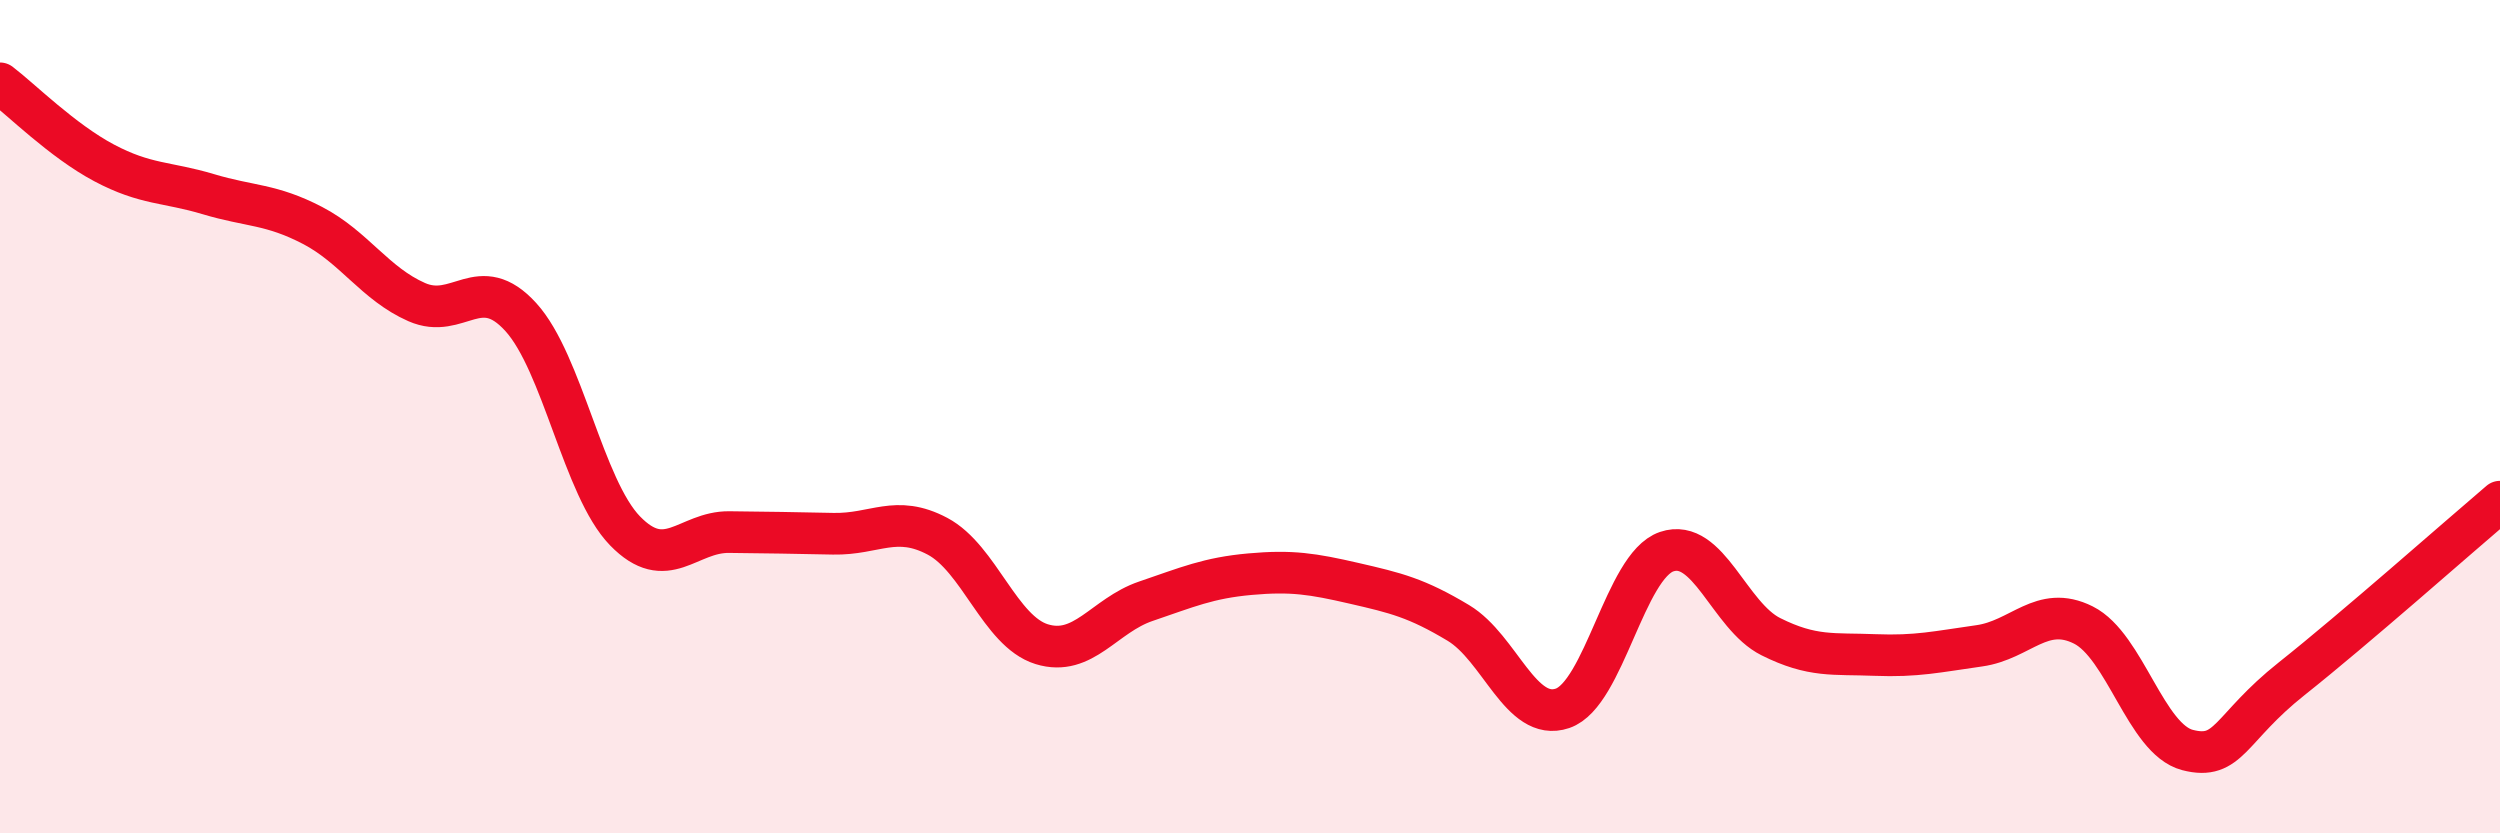
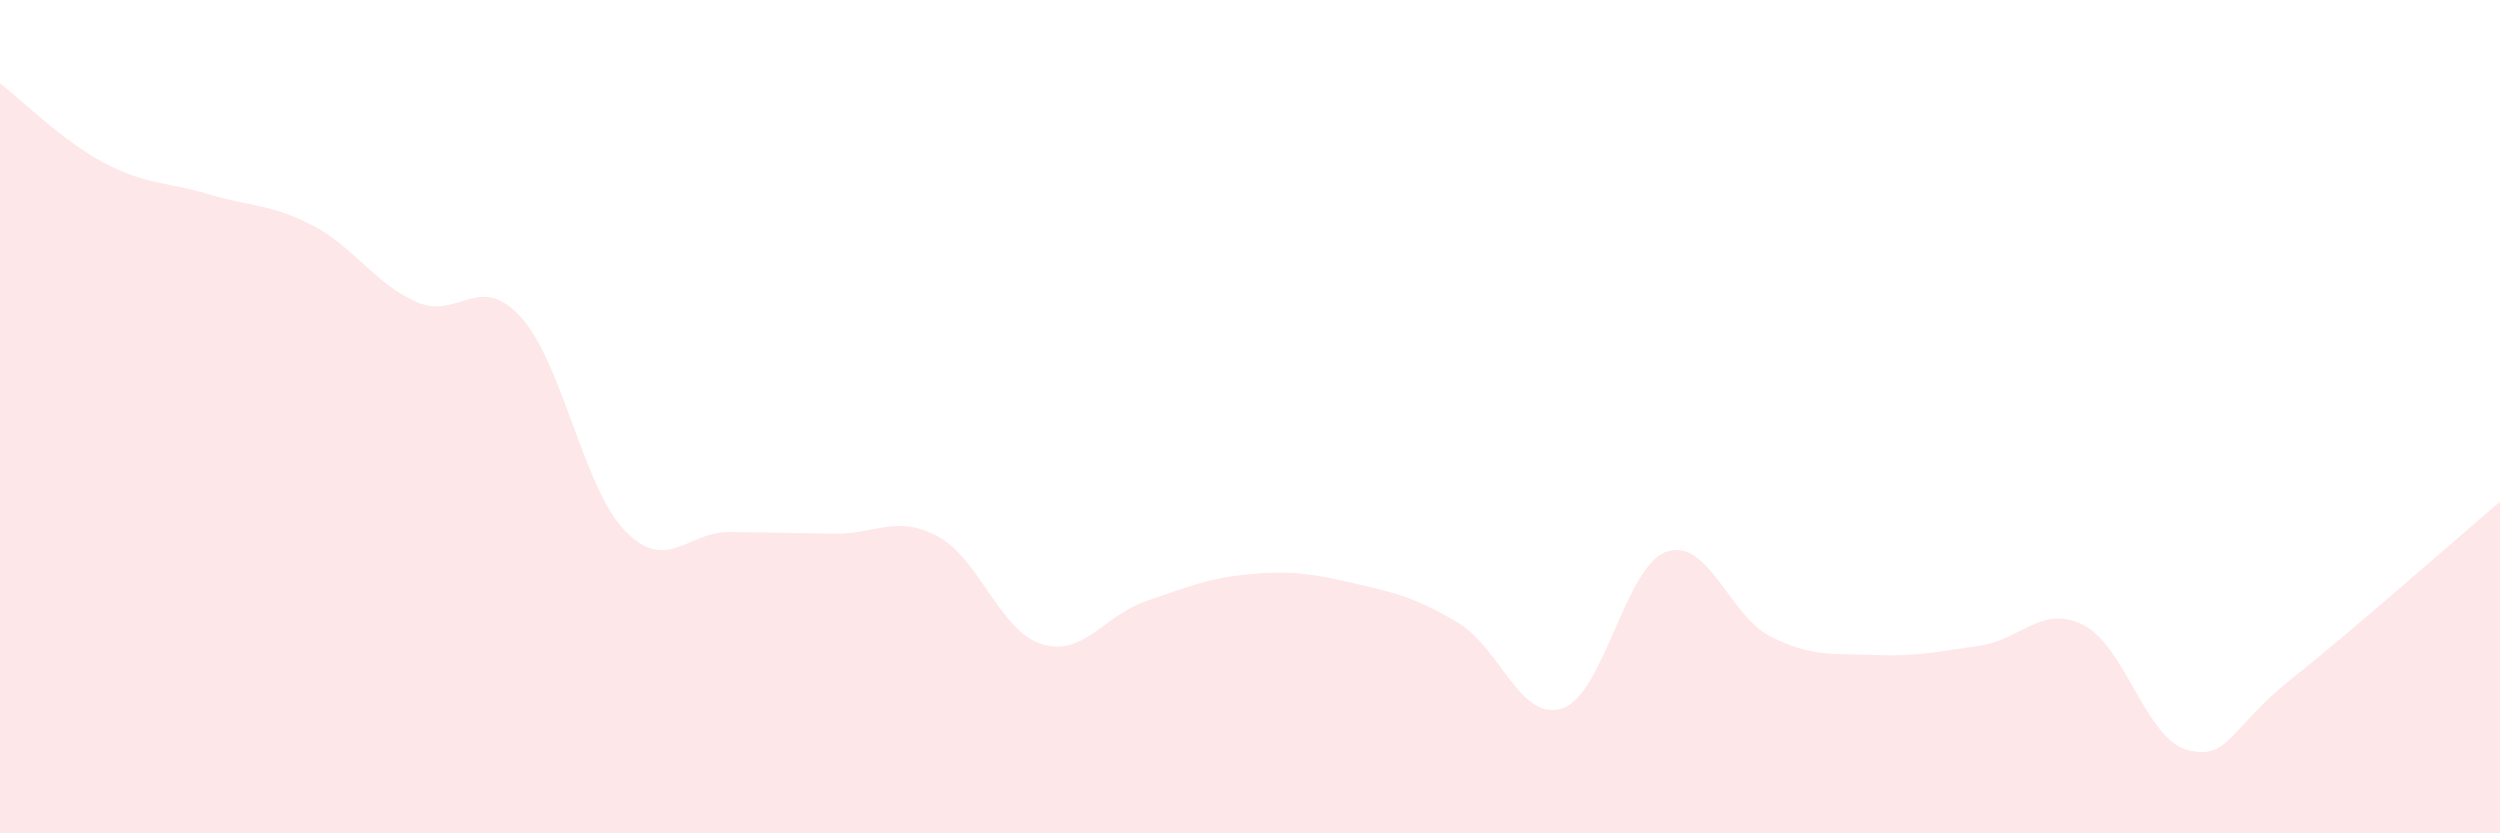
<svg xmlns="http://www.w3.org/2000/svg" width="60" height="20" viewBox="0 0 60 20">
  <path d="M 0,2 C 0.5,2.38 1.5,3.38 2.5,3.91 C 3.5,4.44 4,4.36 5,4.66 C 6,4.96 6.5,4.89 7.5,5.41 C 8.5,5.93 9,6.81 10,7.25 C 11,7.69 11.5,6.51 12.5,7.61 C 13.5,8.71 14,11.71 15,12.74 C 16,13.77 16.5,12.76 17.5,12.77 C 18.5,12.78 19,12.79 20,12.81 C 21,12.83 21.5,12.34 22.5,12.87 C 23.5,13.4 24,15.15 25,15.46 C 26,15.77 26.5,14.77 27.5,14.43 C 28.5,14.09 29,13.87 30,13.78 C 31,13.69 31.5,13.77 32.5,14 C 33.5,14.23 34,14.35 35,14.95 C 36,15.55 36.5,17.34 37.5,17 C 38.5,16.66 39,13.58 40,13.24 C 41,12.9 41.5,14.78 42.5,15.28 C 43.5,15.78 44,15.68 45,15.72 C 46,15.76 46.5,15.64 47.5,15.5 C 48.5,15.36 49,14.5 50,15 C 51,15.5 51.5,17.74 52.5,18 C 53.5,18.26 53.5,17.48 55,16.29 C 56.5,15.1 59,12.89 60,12.04L60 20L0 20Z" fill="#EB0A25" opacity="0.1" stroke-linecap="round" stroke-linejoin="round" />
-   <path d="M 0,2 C 0.5,2.38 1.5,3.38 2.5,3.91 C 3.5,4.44 4,4.36 5,4.66 C 6,4.96 6.5,4.89 7.5,5.41 C 8.5,5.93 9,6.81 10,7.25 C 11,7.69 11.5,6.51 12.5,7.61 C 13.5,8.71 14,11.71 15,12.74 C 16,13.77 16.5,12.76 17.5,12.77 C 18.5,12.78 19,12.79 20,12.81 C 21,12.83 21.5,12.34 22.5,12.87 C 23.5,13.4 24,15.15 25,15.46 C 26,15.77 26.5,14.77 27.5,14.43 C 28.5,14.09 29,13.87 30,13.78 C 31,13.69 31.5,13.77 32.5,14 C 33.5,14.23 34,14.35 35,14.95 C 36,15.55 36.5,17.34 37.5,17 C 38.5,16.66 39,13.58 40,13.24 C 41,12.9 41.5,14.78 42.5,15.28 C 43.5,15.78 44,15.68 45,15.72 C 46,15.76 46.5,15.64 47.5,15.5 C 48.5,15.36 49,14.5 50,15 C 51,15.5 51.5,17.74 52.5,18 C 53.5,18.26 53.5,17.48 55,16.29 C 56.5,15.1 59,12.89 60,12.04" stroke="#EB0A25" stroke-width="1" fill="none" stroke-linecap="round" stroke-linejoin="round" />
</svg>